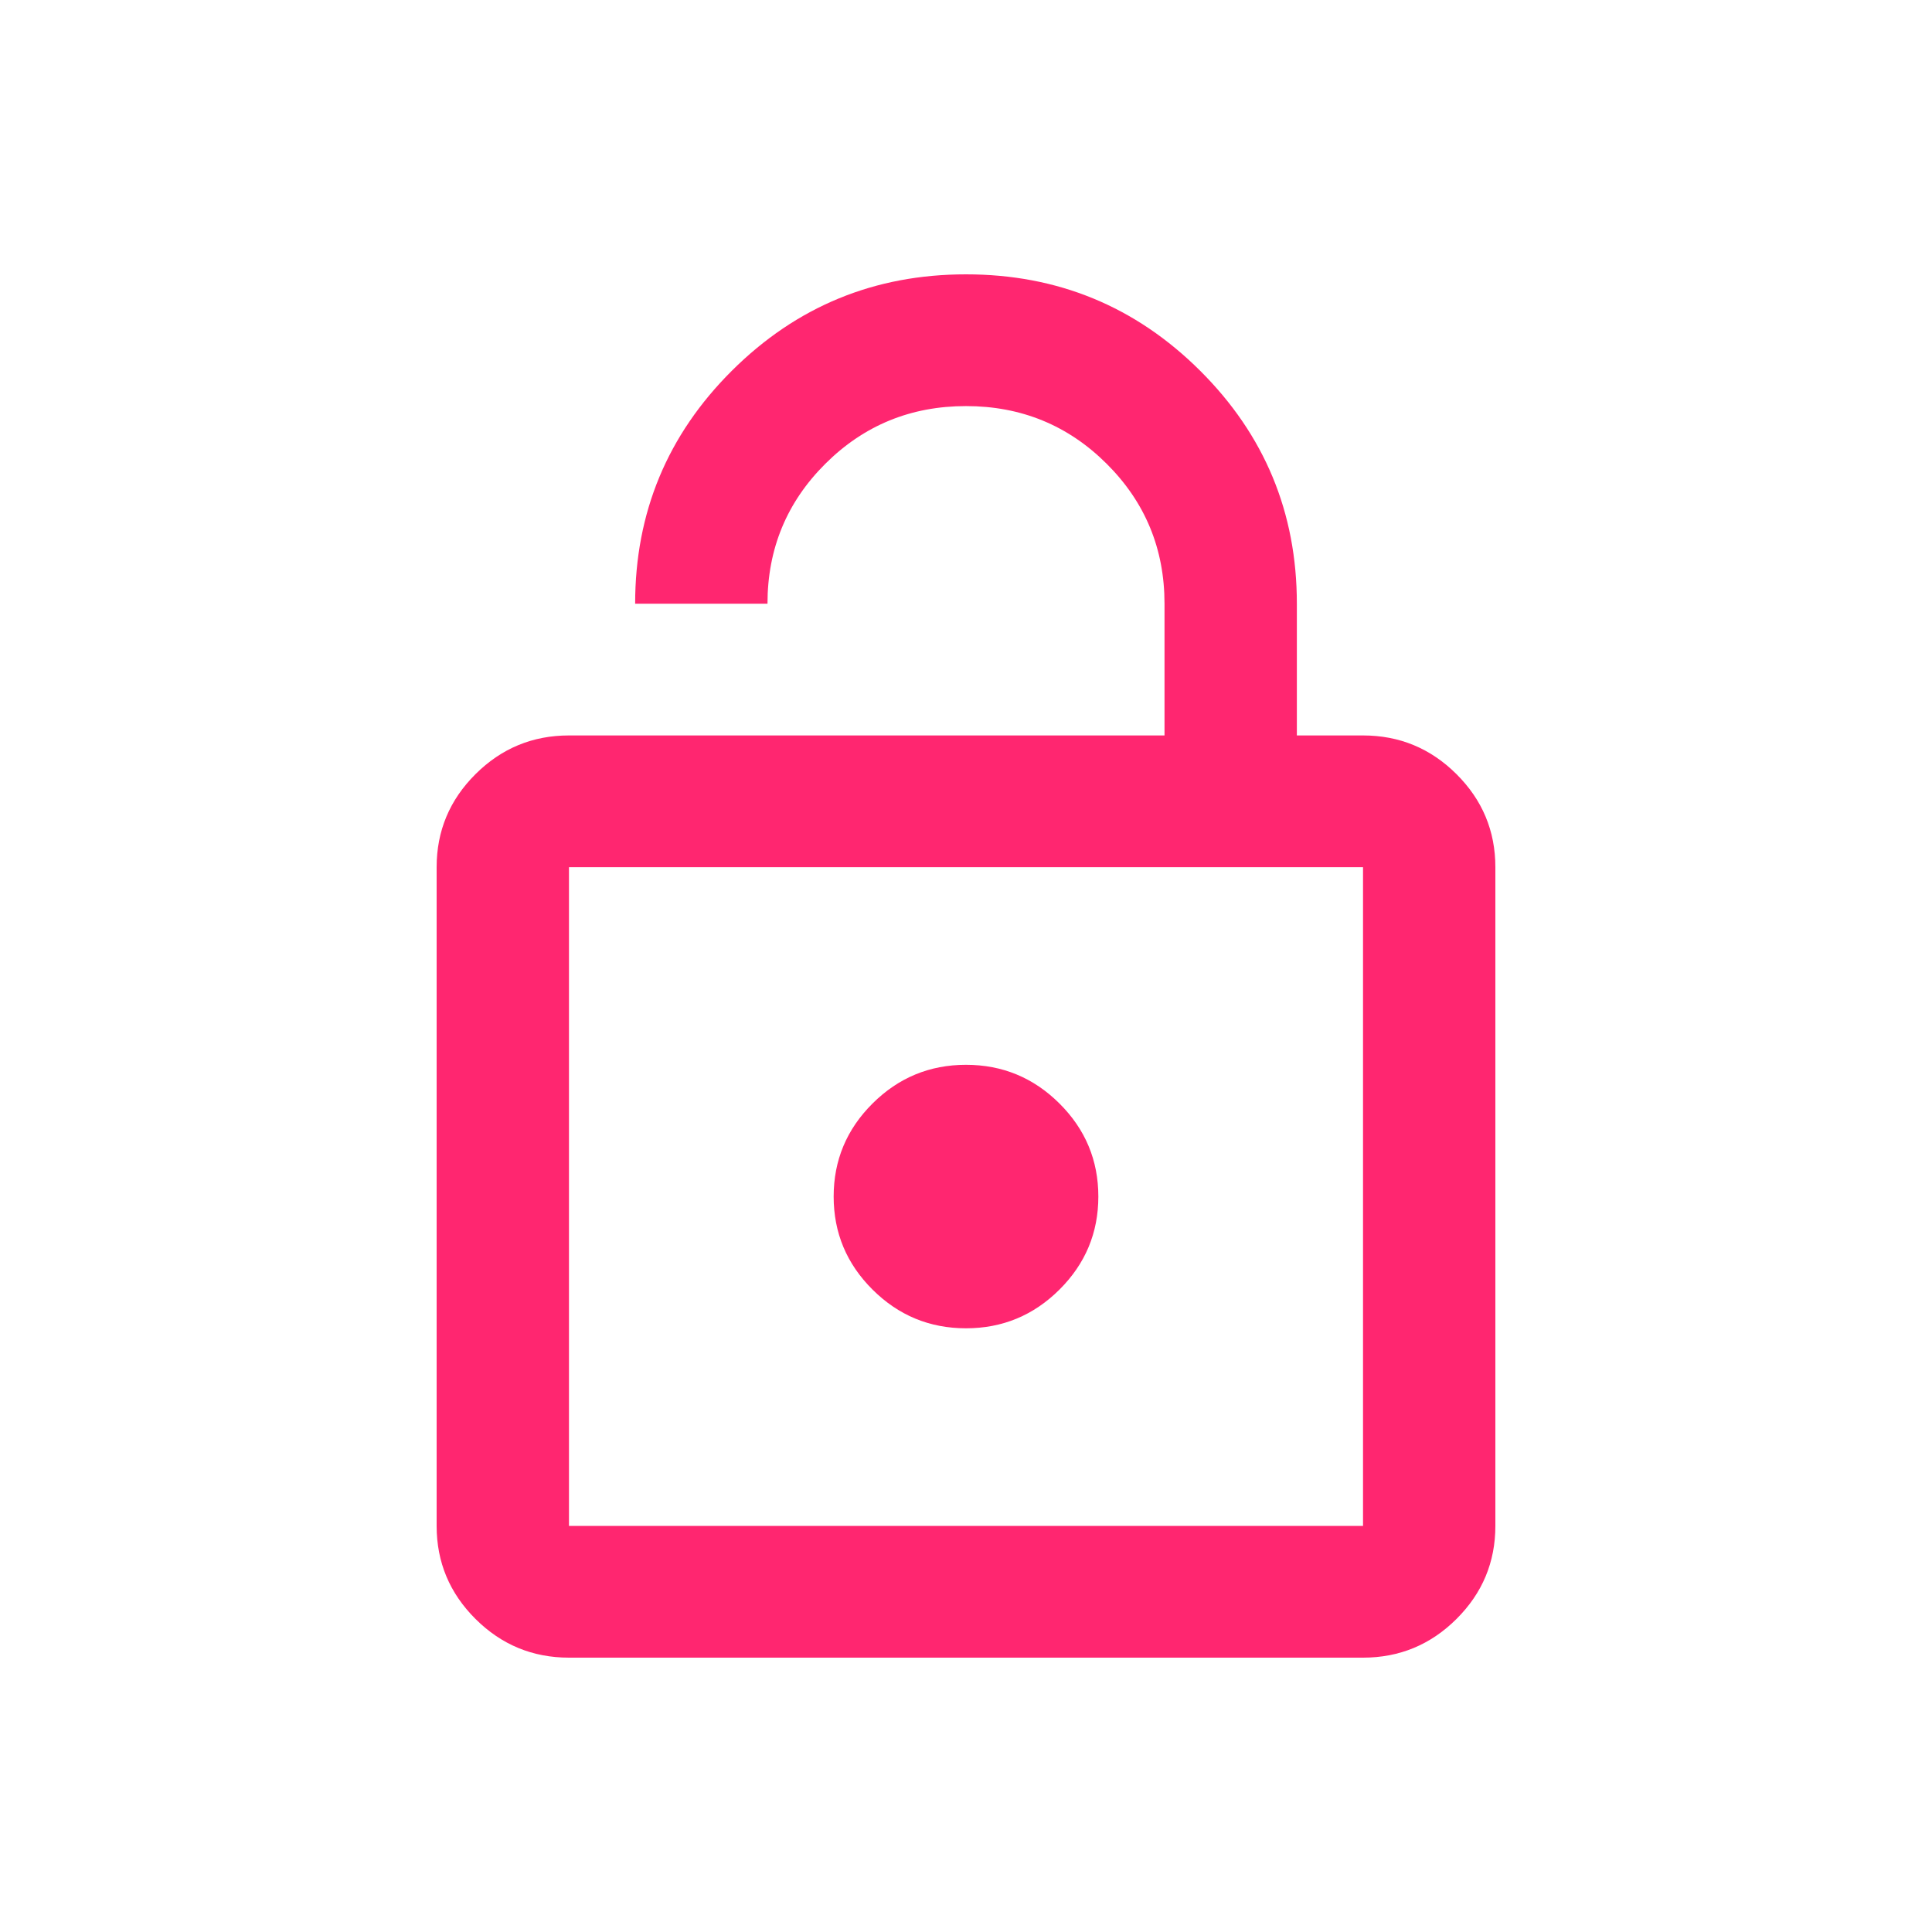
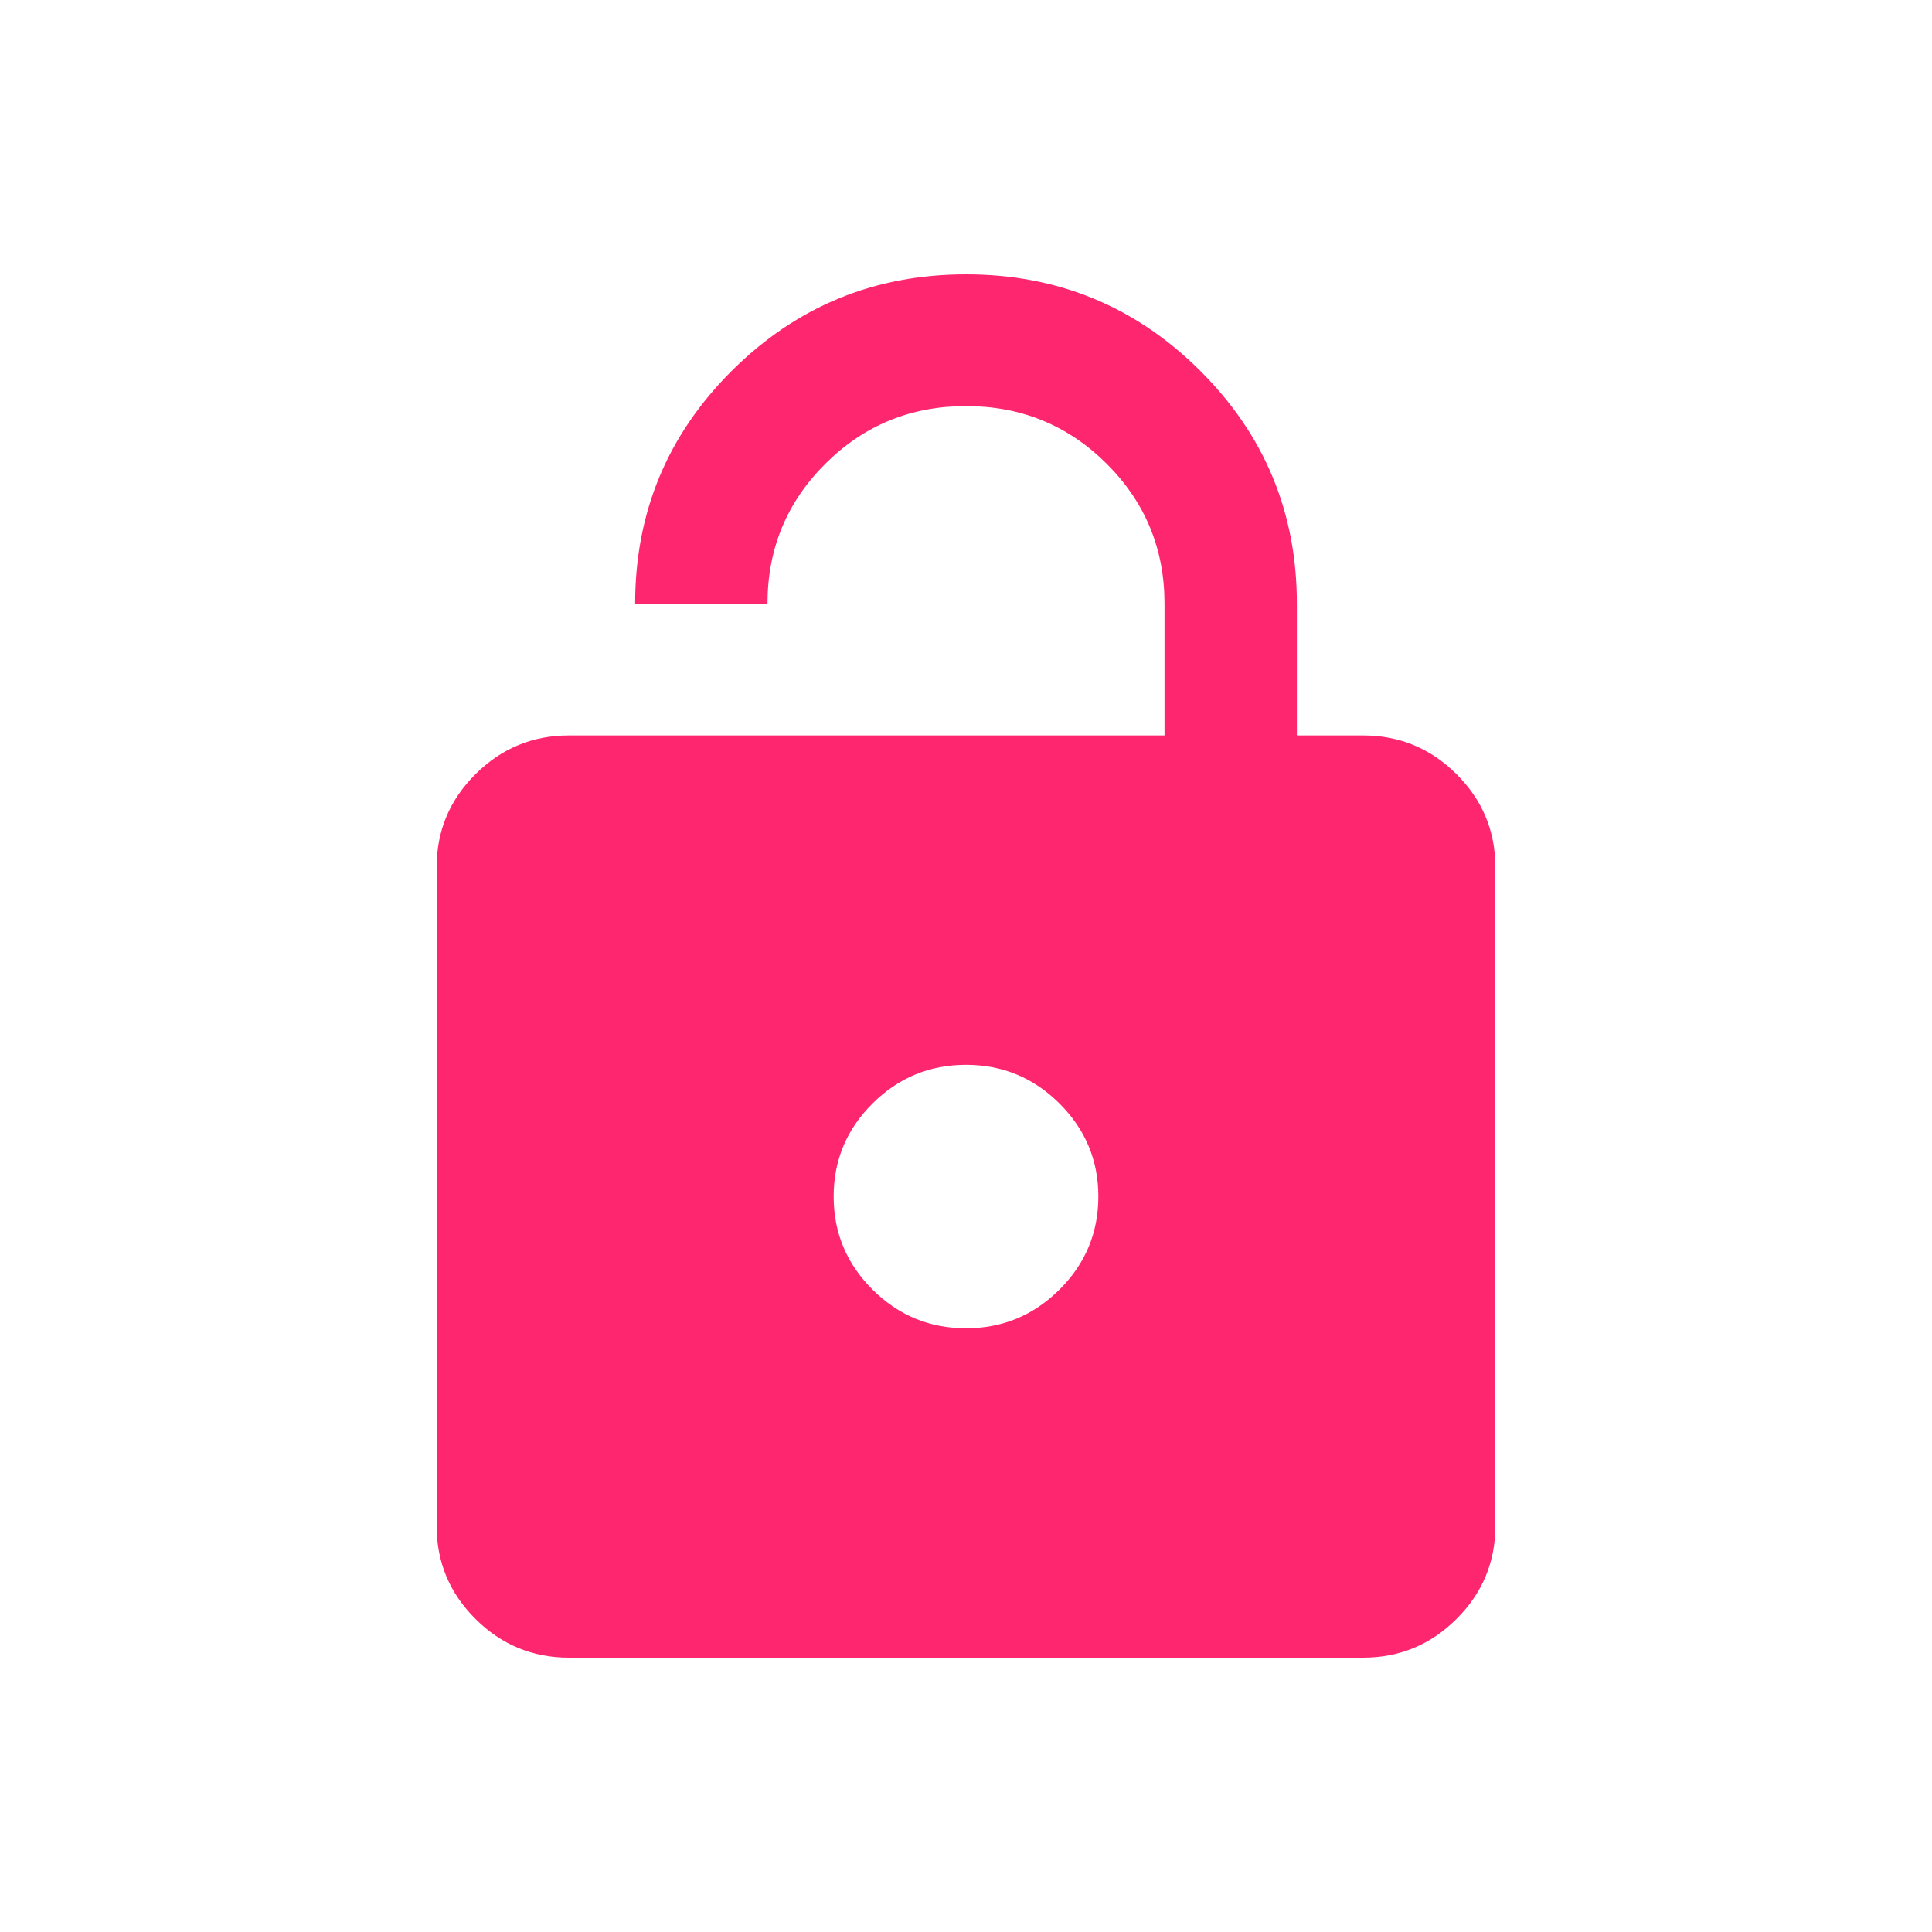
<svg xmlns="http://www.w3.org/2000/svg" fill="none" viewBox="0 0 500 500" height="500" width="500">
-   <rect fill="white" height="500" width="500" />
-   <path fill="#FF2670" d="M147.25 190.333H301.375V156.238C301.375 142.032 296.38 129.956 286.391 120.012C276.401 110.067 264.271 105.095 250 105.095C235.729 105.095 223.599 110.067 213.609 120.012C203.62 129.956 198.625 142.032 198.625 156.238H164.375C164.375 132.656 172.723 112.554 189.42 95.932C206.117 79.311 226.31 71 250 71C273.69 71 293.883 79.311 310.58 95.932C327.277 112.554 335.625 132.656 335.625 156.238V190.333H352.75C362.169 190.333 370.232 193.672 376.939 200.349C383.646 207.026 387 215.052 387 224.429V394.905C387 404.281 383.646 412.308 376.939 418.985C370.232 425.661 362.169 429 352.75 429H147.25C137.831 429 129.768 425.661 123.061 418.985C116.354 412.308 113 404.281 113 394.905V224.429C113 215.052 116.354 207.026 123.061 200.349C129.768 193.672 137.831 190.333 147.25 190.333ZM147.25 394.905H352.75V224.429H147.25V394.905ZM250 343.762C259.419 343.762 267.482 340.423 274.189 333.746C280.896 327.069 284.25 319.043 284.25 309.667C284.25 300.29 280.896 292.264 274.189 285.587C267.482 278.91 259.419 275.571 250 275.571C240.581 275.571 232.518 278.91 225.811 285.587C219.104 292.264 215.75 300.29 215.75 309.667C215.75 319.043 219.104 327.069 225.811 333.746C232.518 340.423 240.581 343.762 250 343.762Z" />
+   <path fill="#FF2670" d="M147.25 190.333H301.375V156.238C301.375 142.032 296.38 129.956 286.391 120.012C276.401 110.067 264.271 105.095 250 105.095C235.729 105.095 223.599 110.067 213.609 120.012C203.62 129.956 198.625 142.032 198.625 156.238H164.375C164.375 132.656 172.723 112.554 189.42 95.932C206.117 79.311 226.31 71 250 71C273.69 71 293.883 79.311 310.58 95.932C327.277 112.554 335.625 132.656 335.625 156.238V190.333H352.75C362.169 190.333 370.232 193.672 376.939 200.349C383.646 207.026 387 215.052 387 224.429V394.905C387 404.281 383.646 412.308 376.939 418.985C370.232 425.661 362.169 429 352.75 429H147.25C137.831 429 129.768 425.661 123.061 418.985C116.354 412.308 113 404.281 113 394.905V224.429C113 215.052 116.354 207.026 123.061 200.349C129.768 193.672 137.831 190.333 147.25 190.333ZH352.75V224.429H147.25V394.905ZM250 343.762C259.419 343.762 267.482 340.423 274.189 333.746C280.896 327.069 284.25 319.043 284.25 309.667C284.25 300.29 280.896 292.264 274.189 285.587C267.482 278.91 259.419 275.571 250 275.571C240.581 275.571 232.518 278.91 225.811 285.587C219.104 292.264 215.75 300.29 215.75 309.667C215.75 319.043 219.104 327.069 225.811 333.746C232.518 340.423 240.581 343.762 250 343.762Z" />
</svg>